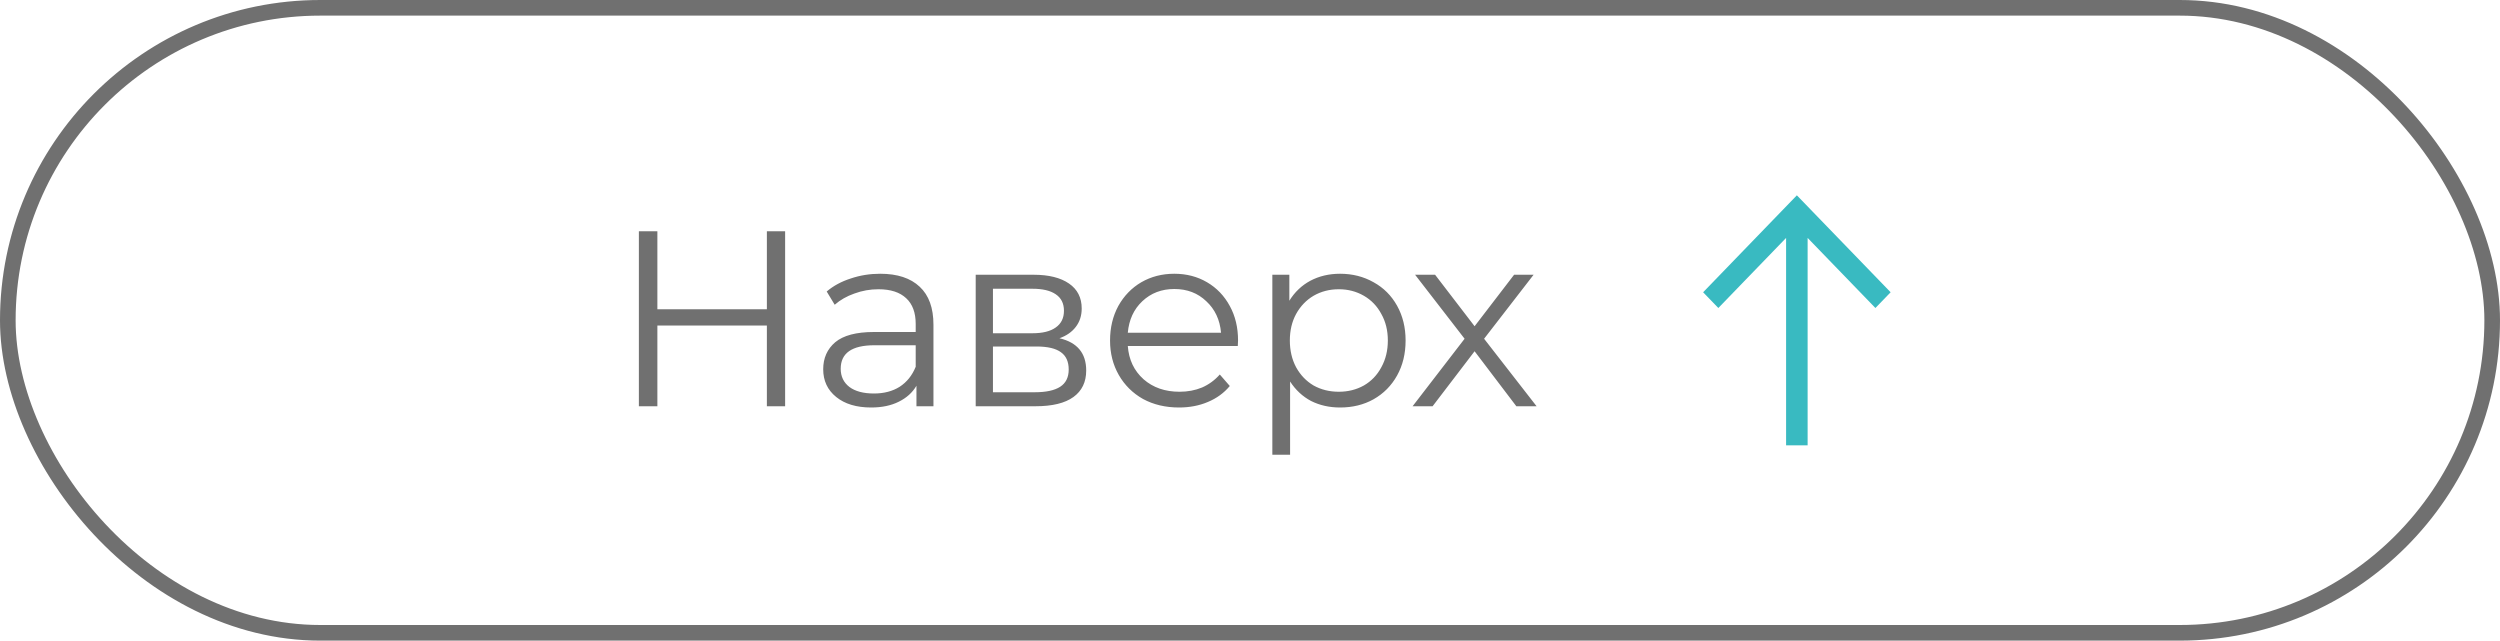
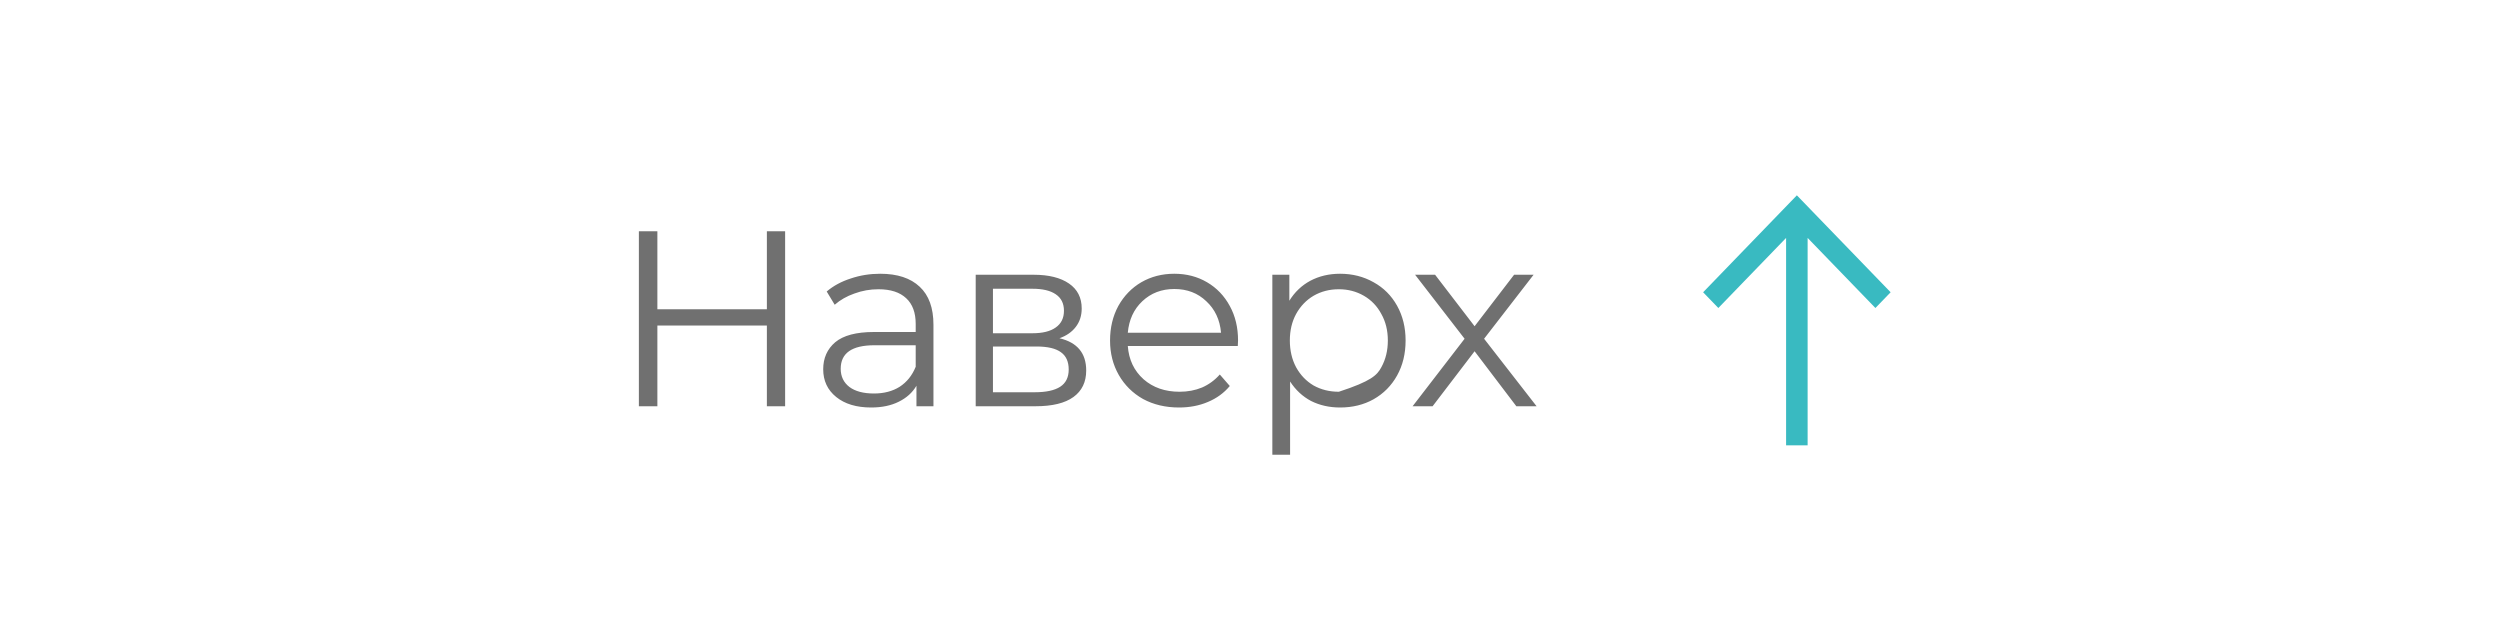
<svg xmlns="http://www.w3.org/2000/svg" width="160" height="41" viewBox="0 0 160 41" fill="none">
-   <rect x="0.5" y="0.5" width="159" height="40" rx="20" stroke="#707070" />
-   <path d="M50.248 14.8V26H49.08V20.832H42.072V26H40.888V14.8H42.072V19.792H49.08V14.8H50.248ZM56.333 17.52C57.431 17.52 58.274 17.797 58.861 18.352C59.447 18.896 59.741 19.707 59.741 20.784V26H58.653V24.688C58.397 25.125 58.018 25.467 57.517 25.712C57.026 25.957 56.439 26.08 55.757 26.08C54.818 26.08 54.071 25.856 53.517 25.408C52.962 24.96 52.685 24.368 52.685 23.632C52.685 22.917 52.941 22.341 53.453 21.904C53.975 21.467 54.802 21.248 55.933 21.248H58.605V20.736C58.605 20.011 58.402 19.461 57.997 19.088C57.591 18.704 56.999 18.512 56.221 18.512C55.687 18.512 55.175 18.603 54.685 18.784C54.194 18.955 53.773 19.195 53.421 19.504L52.909 18.656C53.335 18.293 53.847 18.016 54.445 17.824C55.042 17.621 55.671 17.52 56.333 17.52ZM55.933 25.184C56.573 25.184 57.122 25.04 57.581 24.752C58.039 24.453 58.381 24.027 58.605 23.472V22.096H55.965C54.525 22.096 53.805 22.597 53.805 23.6C53.805 24.091 53.991 24.48 54.365 24.768C54.738 25.045 55.261 25.184 55.933 25.184ZM67.805 21.648C68.946 21.915 69.517 22.603 69.517 23.712C69.517 24.448 69.245 25.013 68.701 25.408C68.157 25.803 67.346 26 66.269 26H62.445V17.584H66.157C67.117 17.584 67.869 17.771 68.413 18.144C68.957 18.517 69.229 19.051 69.229 19.744C69.229 20.203 69.101 20.597 68.845 20.928C68.599 21.248 68.253 21.488 67.805 21.648ZM63.549 21.328H66.077C66.727 21.328 67.223 21.205 67.565 20.96C67.917 20.715 68.093 20.357 68.093 19.888C68.093 19.419 67.917 19.067 67.565 18.832C67.223 18.597 66.727 18.48 66.077 18.48H63.549V21.328ZM66.221 25.104C66.946 25.104 67.49 24.987 67.853 24.752C68.215 24.517 68.397 24.149 68.397 23.648C68.397 23.147 68.231 22.779 67.901 22.544C67.57 22.299 67.047 22.176 66.333 22.176H63.549V25.104H66.221ZM79.219 22.144H72.179C72.243 23.019 72.579 23.728 73.187 24.272C73.795 24.805 74.563 25.072 75.491 25.072C76.014 25.072 76.494 24.981 76.931 24.8C77.368 24.608 77.747 24.331 78.067 23.968L78.707 24.704C78.334 25.152 77.865 25.493 77.299 25.728C76.745 25.963 76.131 26.08 75.459 26.08C74.595 26.08 73.827 25.899 73.155 25.536C72.494 25.163 71.977 24.651 71.603 24C71.23 23.349 71.043 22.613 71.043 21.792C71.043 20.971 71.219 20.235 71.571 19.584C71.934 18.933 72.424 18.427 73.043 18.064C73.672 17.701 74.376 17.52 75.155 17.52C75.934 17.52 76.632 17.701 77.251 18.064C77.87 18.427 78.355 18.933 78.707 19.584C79.059 20.224 79.235 20.96 79.235 21.792L79.219 22.144ZM75.155 18.496C74.344 18.496 73.662 18.757 73.107 19.28C72.563 19.792 72.254 20.464 72.179 21.296H78.147C78.073 20.464 77.758 19.792 77.203 19.28C76.659 18.757 75.977 18.496 75.155 18.496ZM85.766 17.52C86.555 17.52 87.27 17.701 87.91 18.064C88.55 18.416 89.051 18.917 89.414 19.568C89.776 20.219 89.958 20.96 89.958 21.792C89.958 22.635 89.776 23.381 89.414 24.032C89.051 24.683 88.55 25.189 87.91 25.552C87.28 25.904 86.566 26.08 85.766 26.08C85.083 26.08 84.464 25.941 83.91 25.664C83.366 25.376 82.918 24.96 82.566 24.416V29.104H81.43V17.584H82.518V19.248C82.859 18.693 83.307 18.267 83.862 17.968C84.427 17.669 85.062 17.52 85.766 17.52ZM85.686 25.072C86.272 25.072 86.806 24.939 87.286 24.672C87.766 24.395 88.139 24.005 88.406 23.504C88.683 23.003 88.822 22.432 88.822 21.792C88.822 21.152 88.683 20.587 88.406 20.096C88.139 19.595 87.766 19.205 87.286 18.928C86.806 18.651 86.272 18.512 85.686 18.512C85.088 18.512 84.55 18.651 84.07 18.928C83.6 19.205 83.227 19.595 82.95 20.096C82.683 20.587 82.55 21.152 82.55 21.792C82.55 22.432 82.683 23.003 82.95 23.504C83.227 24.005 83.6 24.395 84.07 24.672C84.55 24.939 85.088 25.072 85.686 25.072ZM97.046 26L94.374 22.48L91.686 26H90.406L93.734 21.68L90.566 17.584H91.846L94.374 20.88L96.902 17.584H98.15L94.982 21.68L98.342 26H97.046Z" fill="#707070" />
+   <path d="M50.248 14.8V26H49.08V20.832H42.072V26H40.888V14.8H42.072V19.792H49.08V14.8H50.248ZM56.333 17.52C57.431 17.52 58.274 17.797 58.861 18.352C59.447 18.896 59.741 19.707 59.741 20.784V26H58.653V24.688C58.397 25.125 58.018 25.467 57.517 25.712C57.026 25.957 56.439 26.08 55.757 26.08C54.818 26.08 54.071 25.856 53.517 25.408C52.962 24.96 52.685 24.368 52.685 23.632C52.685 22.917 52.941 22.341 53.453 21.904C53.975 21.467 54.802 21.248 55.933 21.248H58.605V20.736C58.605 20.011 58.402 19.461 57.997 19.088C57.591 18.704 56.999 18.512 56.221 18.512C55.687 18.512 55.175 18.603 54.685 18.784C54.194 18.955 53.773 19.195 53.421 19.504L52.909 18.656C53.335 18.293 53.847 18.016 54.445 17.824C55.042 17.621 55.671 17.52 56.333 17.52ZM55.933 25.184C56.573 25.184 57.122 25.04 57.581 24.752C58.039 24.453 58.381 24.027 58.605 23.472V22.096H55.965C54.525 22.096 53.805 22.597 53.805 23.6C53.805 24.091 53.991 24.48 54.365 24.768C54.738 25.045 55.261 25.184 55.933 25.184ZM67.805 21.648C68.946 21.915 69.517 22.603 69.517 23.712C69.517 24.448 69.245 25.013 68.701 25.408C68.157 25.803 67.346 26 66.269 26H62.445V17.584H66.157C67.117 17.584 67.869 17.771 68.413 18.144C68.957 18.517 69.229 19.051 69.229 19.744C69.229 20.203 69.101 20.597 68.845 20.928C68.599 21.248 68.253 21.488 67.805 21.648ZM63.549 21.328H66.077C66.727 21.328 67.223 21.205 67.565 20.96C67.917 20.715 68.093 20.357 68.093 19.888C68.093 19.419 67.917 19.067 67.565 18.832C67.223 18.597 66.727 18.48 66.077 18.48H63.549V21.328ZM66.221 25.104C66.946 25.104 67.49 24.987 67.853 24.752C68.215 24.517 68.397 24.149 68.397 23.648C68.397 23.147 68.231 22.779 67.901 22.544C67.57 22.299 67.047 22.176 66.333 22.176H63.549V25.104H66.221ZM79.219 22.144H72.179C72.243 23.019 72.579 23.728 73.187 24.272C73.795 24.805 74.563 25.072 75.491 25.072C76.014 25.072 76.494 24.981 76.931 24.8C77.368 24.608 77.747 24.331 78.067 23.968L78.707 24.704C78.334 25.152 77.865 25.493 77.299 25.728C76.745 25.963 76.131 26.08 75.459 26.08C74.595 26.08 73.827 25.899 73.155 25.536C72.494 25.163 71.977 24.651 71.603 24C71.23 23.349 71.043 22.613 71.043 21.792C71.043 20.971 71.219 20.235 71.571 19.584C71.934 18.933 72.424 18.427 73.043 18.064C73.672 17.701 74.376 17.52 75.155 17.52C75.934 17.52 76.632 17.701 77.251 18.064C77.87 18.427 78.355 18.933 78.707 19.584C79.059 20.224 79.235 20.96 79.235 21.792L79.219 22.144ZM75.155 18.496C74.344 18.496 73.662 18.757 73.107 19.28C72.563 19.792 72.254 20.464 72.179 21.296H78.147C78.073 20.464 77.758 19.792 77.203 19.28C76.659 18.757 75.977 18.496 75.155 18.496ZM85.766 17.52C86.555 17.52 87.27 17.701 87.91 18.064C88.55 18.416 89.051 18.917 89.414 19.568C89.776 20.219 89.958 20.96 89.958 21.792C89.958 22.635 89.776 23.381 89.414 24.032C89.051 24.683 88.55 25.189 87.91 25.552C87.28 25.904 86.566 26.08 85.766 26.08C85.083 26.08 84.464 25.941 83.91 25.664C83.366 25.376 82.918 24.96 82.566 24.416V29.104H81.43V17.584H82.518V19.248C82.859 18.693 83.307 18.267 83.862 17.968C84.427 17.669 85.062 17.52 85.766 17.52ZM85.686 25.072C87.766 24.395 88.139 24.005 88.406 23.504C88.683 23.003 88.822 22.432 88.822 21.792C88.822 21.152 88.683 20.587 88.406 20.096C88.139 19.595 87.766 19.205 87.286 18.928C86.806 18.651 86.272 18.512 85.686 18.512C85.088 18.512 84.55 18.651 84.07 18.928C83.6 19.205 83.227 19.595 82.95 20.096C82.683 20.587 82.55 21.152 82.55 21.792C82.55 22.432 82.683 23.003 82.95 23.504C83.227 24.005 83.6 24.395 84.07 24.672C84.55 24.939 85.088 25.072 85.686 25.072ZM97.046 26L94.374 22.48L91.686 26H90.406L93.734 21.68L90.566 17.584H91.846L94.374 20.88L96.902 17.584H98.15L94.982 21.68L98.342 26H97.046Z" fill="#707070" />
  <path d="M115.688 28.5V15.227L120.026 19.712L121 18.705L114.999 12.5L109 18.705L109.974 19.712L114.31 15.227V28.5H115.688Z" fill="#39BAC1" />
</svg>